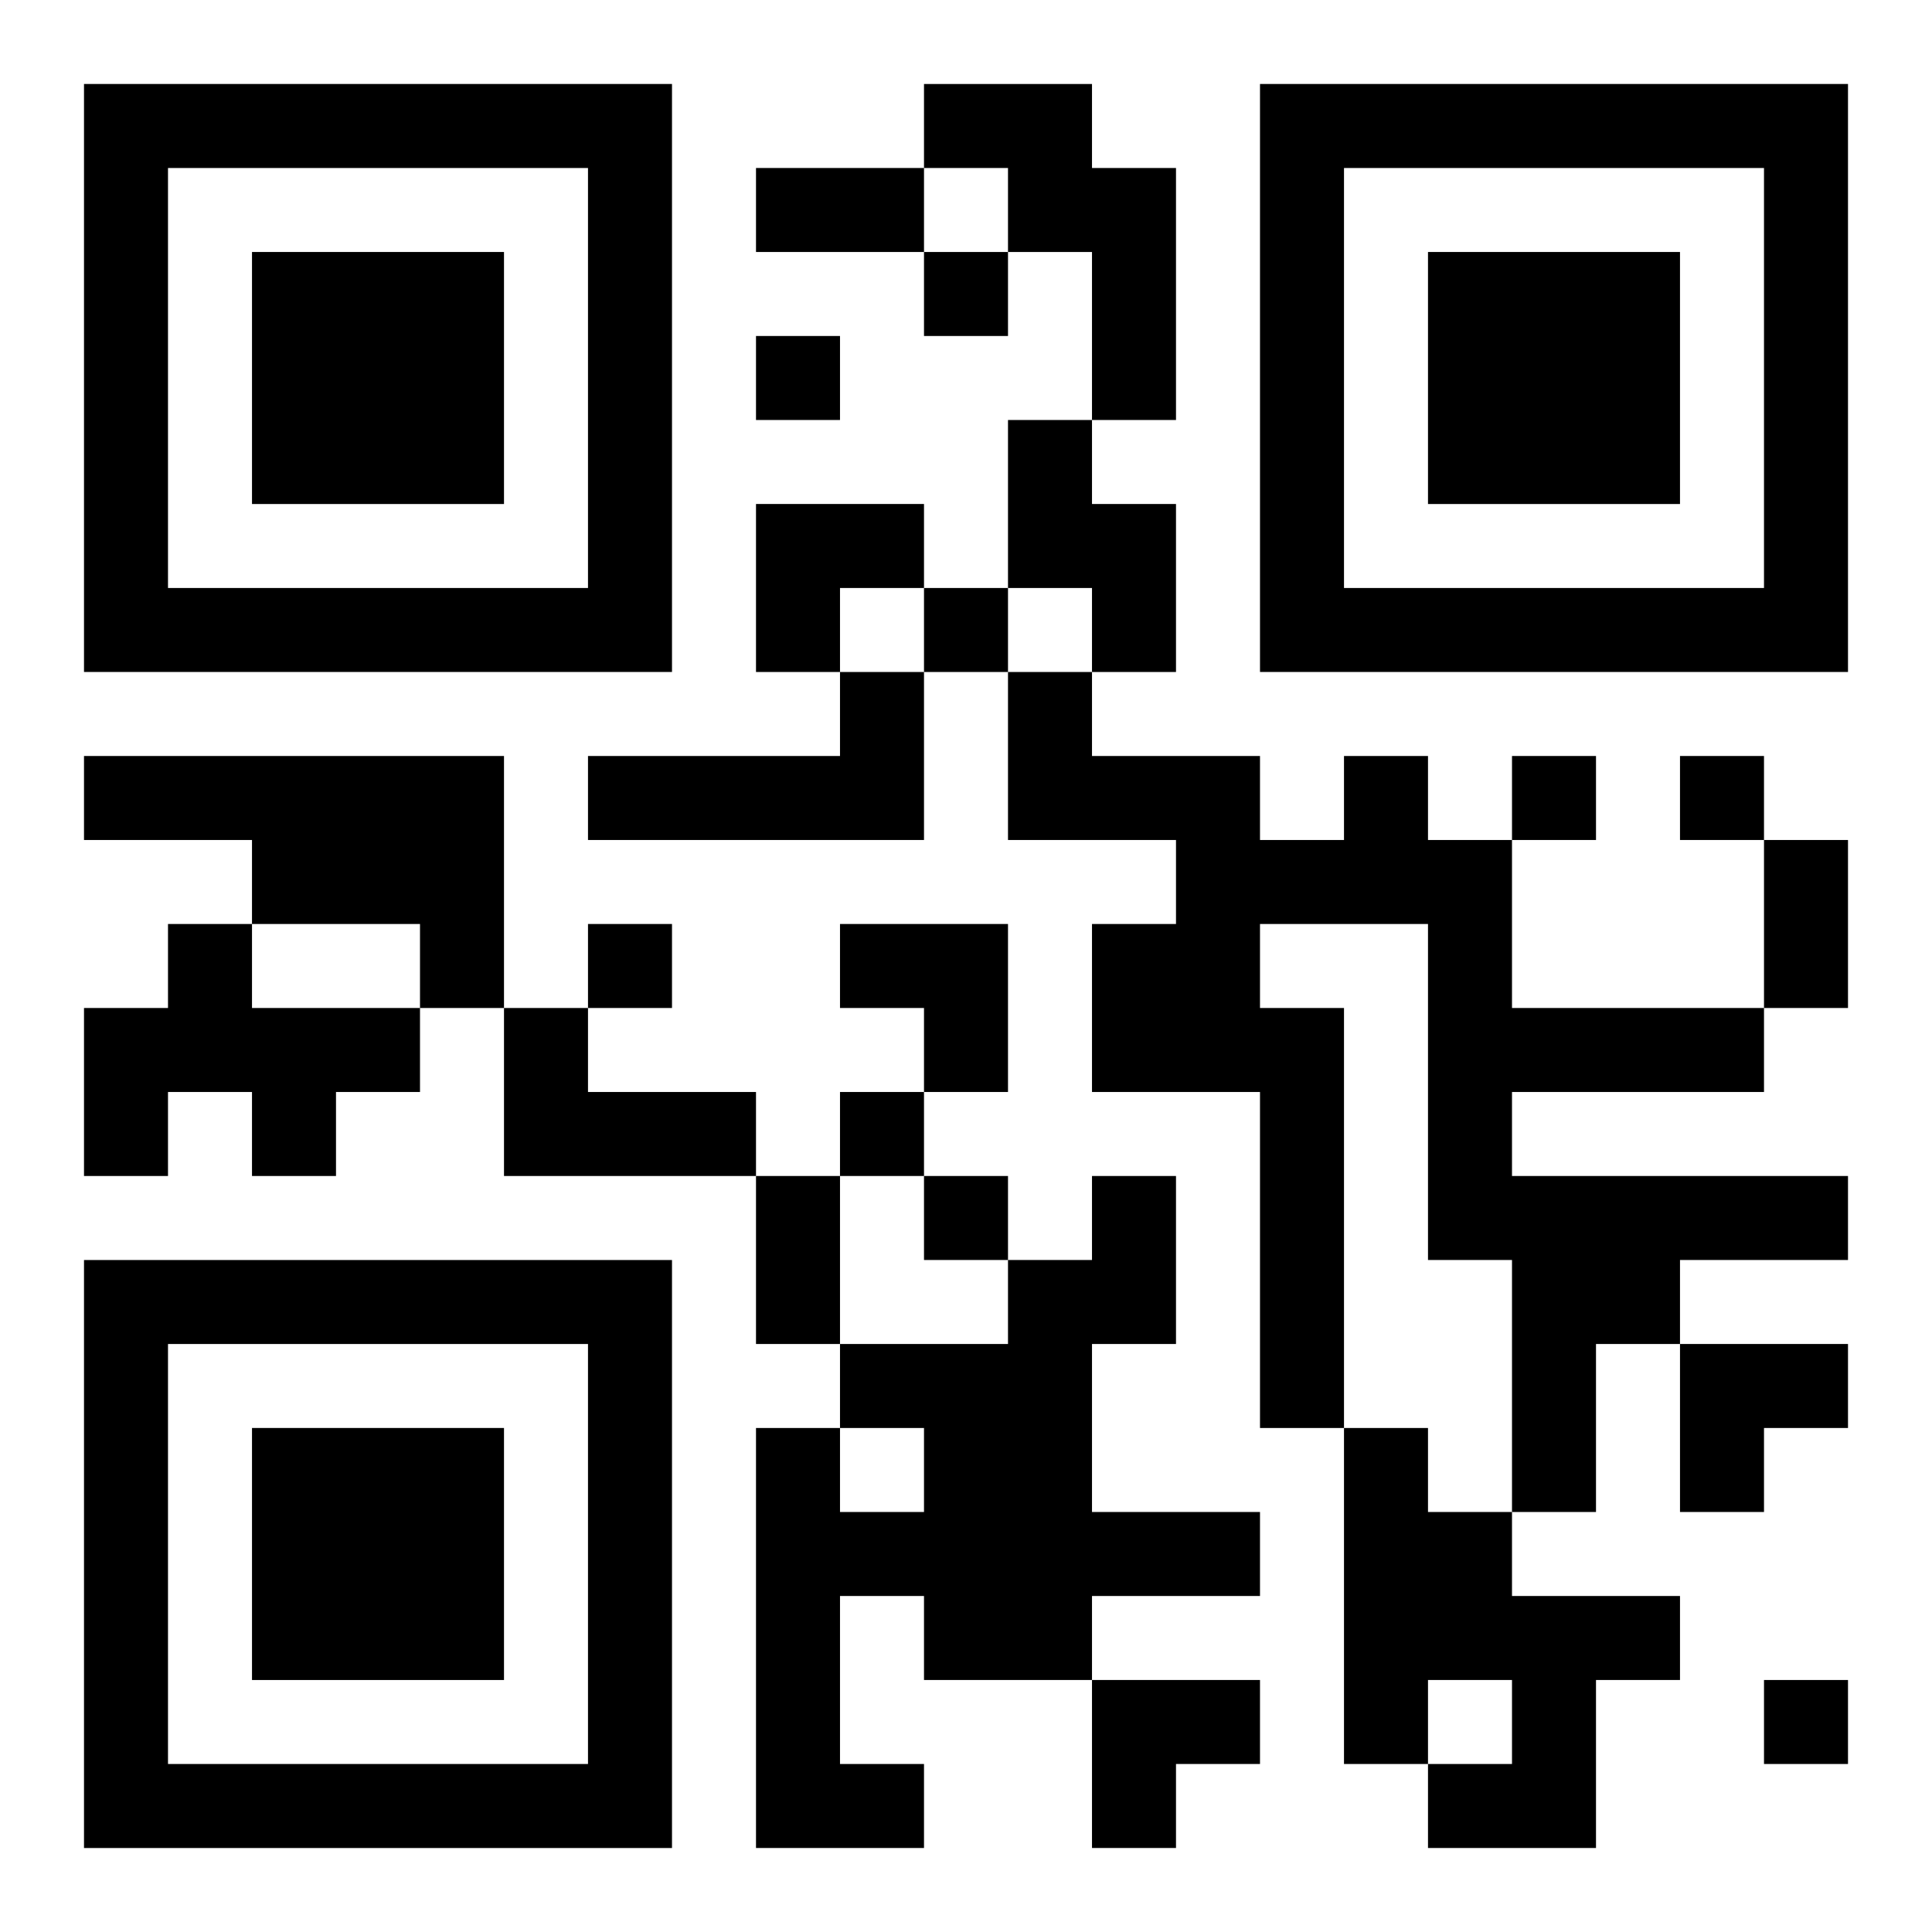
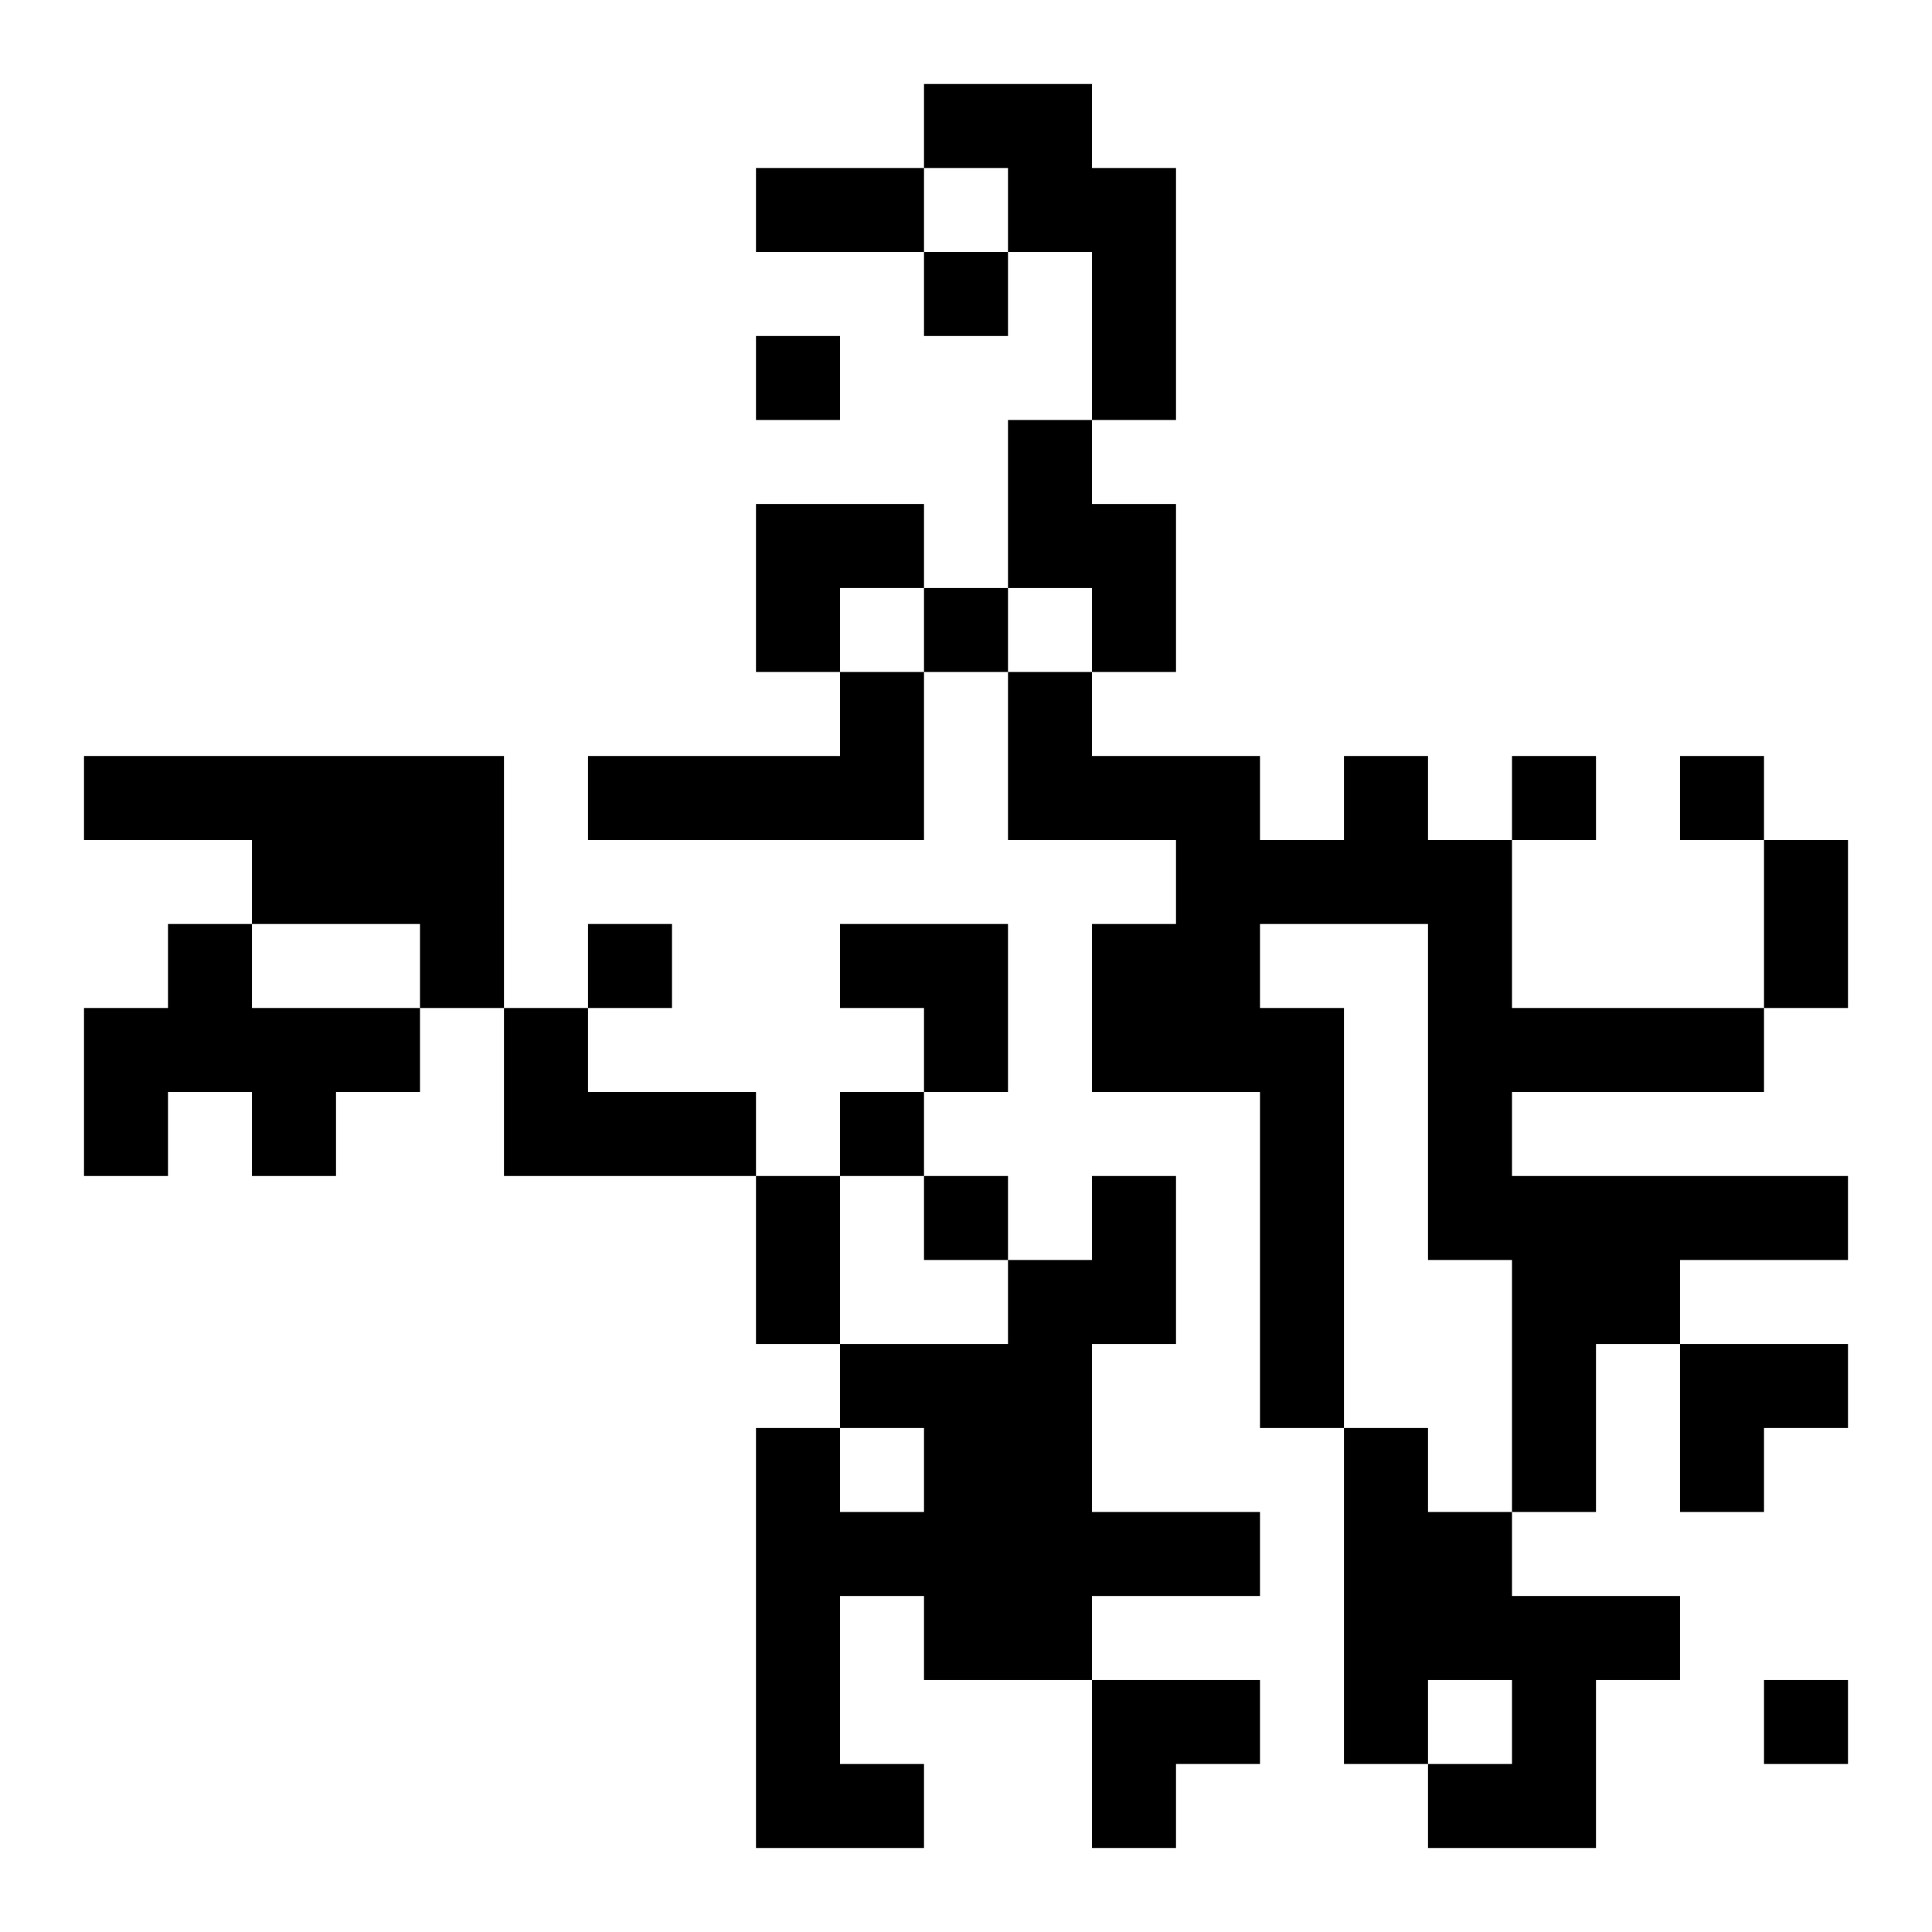
<svg xmlns="http://www.w3.org/2000/svg" xmlns:xlink="http://www.w3.org/1999/xlink" width="250" height="250" baseProfile="full" version="1.1" viewBox="-1 -1 23 23">
  <symbol id="a">
-     <path d="m0 7v7h7v-7h-7zm1 1h5v5h-5v-5zm1 1v3h3v-3h-3z" />
-   </symbol>
+     </symbol>
  <use y="-7" xlink:href="#a" />
  <use y="7" xlink:href="#a" />
  <use x="14" y="-7" xlink:href="#a" />
  <path d="m10 0h2v1h1v3h-1v-2h-1v-1h-1v-1m1 4h1v1h1v2h-1v-1h-1v-2m-2 3h1v2h-4v-1h3v-1m-9 1h5v3h-1v-1h-2v-1h-2v-1m15 0h1v1h1v2h3v1h-3v1h4v1h-2v1h-1v2h-1v-3h-1v-4h-2v1h1v5h-1v-4h-2v-2h1v-1h-2v-2h1v1h2v1h1v-1m-14 2h1v1h2v1h-1v1h-1v-1h-1v1h-1v-2h1v-1m4 1h1v1h2v1h-3v-2m7 2h1v2h-1v2h2v1h-2v1h-2v-1h-1v2h1v1h-2v-5h1v1h1v-1h-1v-1h2v-1h1v-1m3 3h1v1h1v1h2v1h-1v2h-2v-1h1v-1h-1v1h-1v-4m-5-14v1h1v-1h-1m-2 1v1h1v-1h-1m2 3v1h1v-1h-1m7 2v1h1v-1h-1m2 0v1h1v-1h-1m-13 2v1h1v-1h-1m3 2v1h1v-1h-1m1 1v1h1v-1h-1m10 6v1h1v-1h-1m-12-18h2v1h-2v-1m12 8h1v2h-1v-2m-12 4h1v2h-1v-2m0-8h2v1h-1v1h-1zm1 5h2v2h-1v-1h-1zm10 5h2v1h-1v1h-1zm-7 4h2v1h-1v1h-1z" />
</svg>